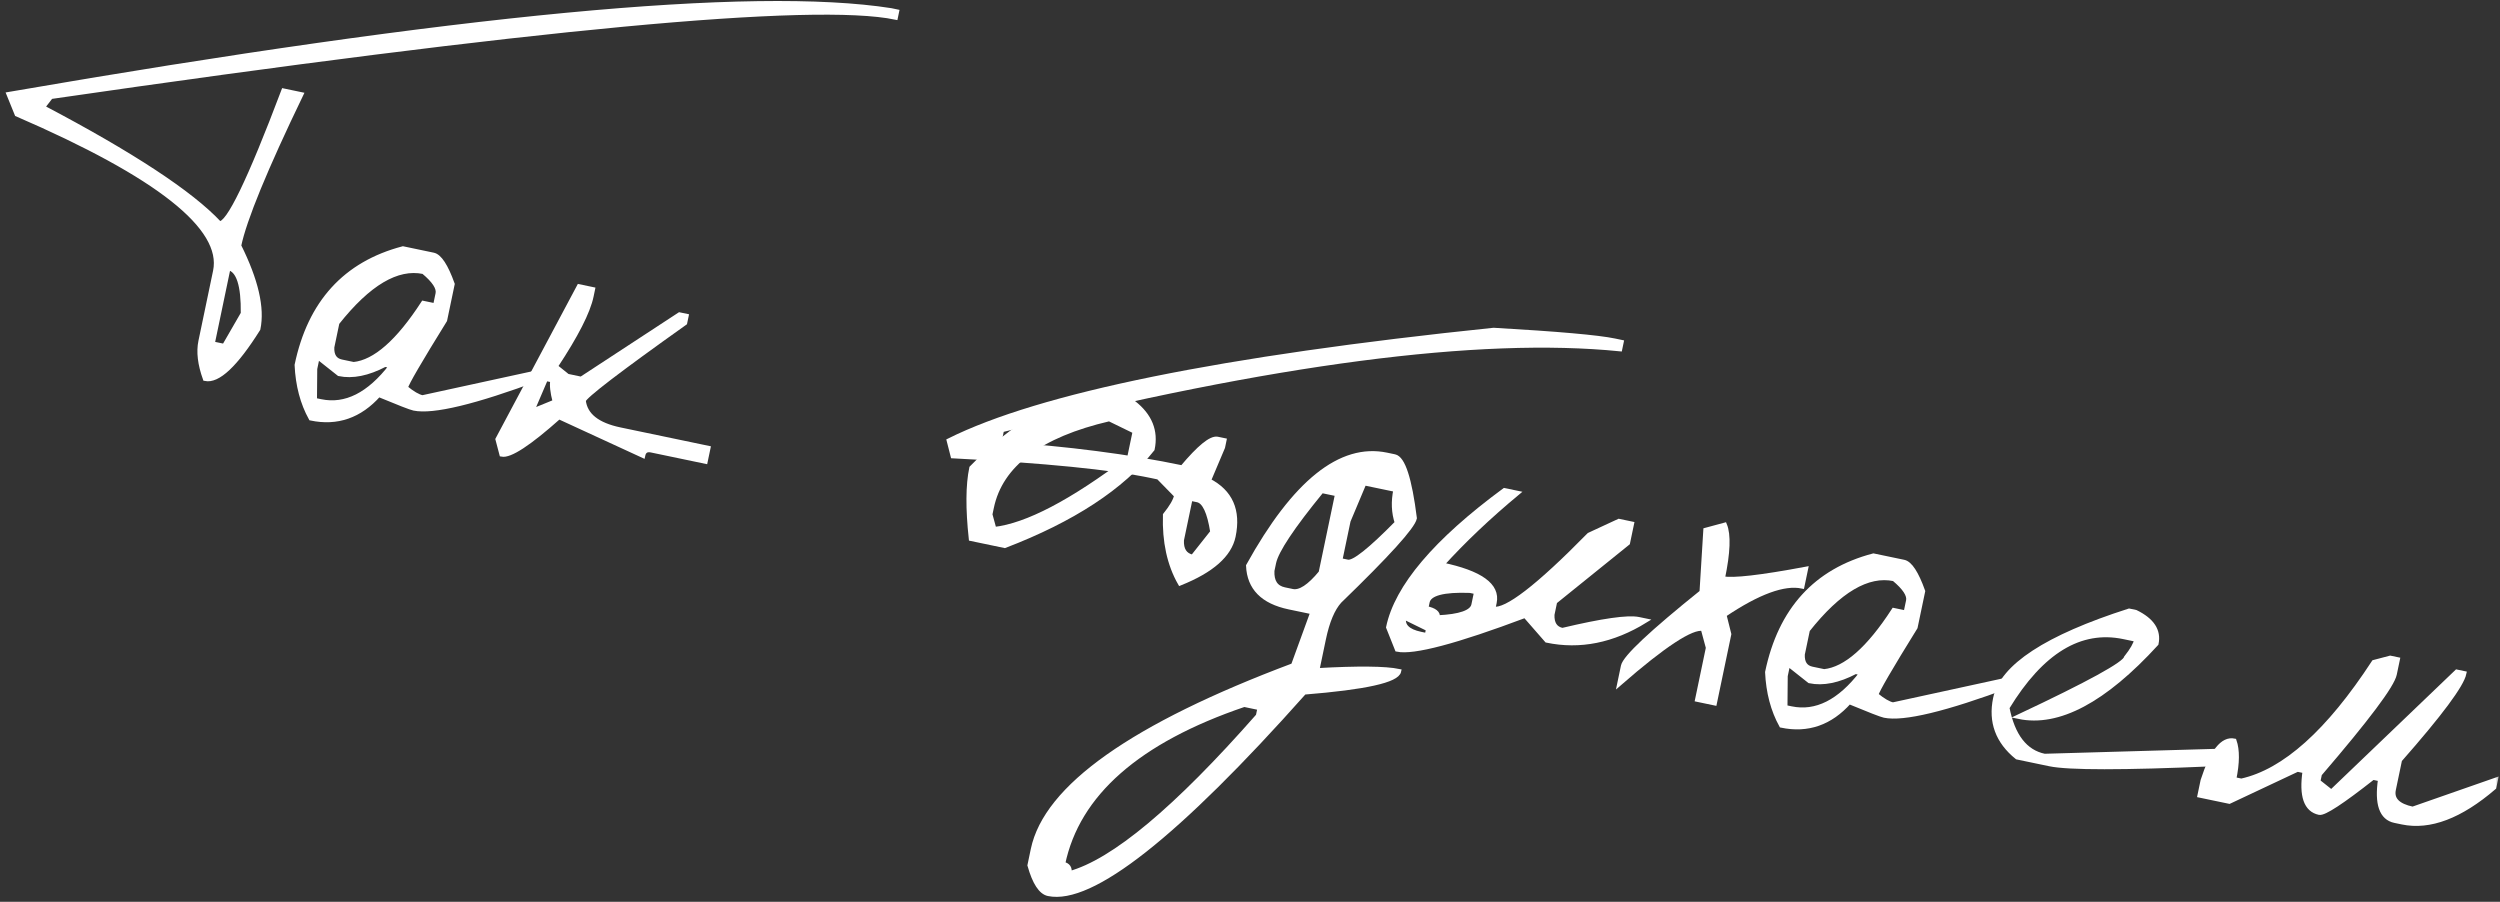
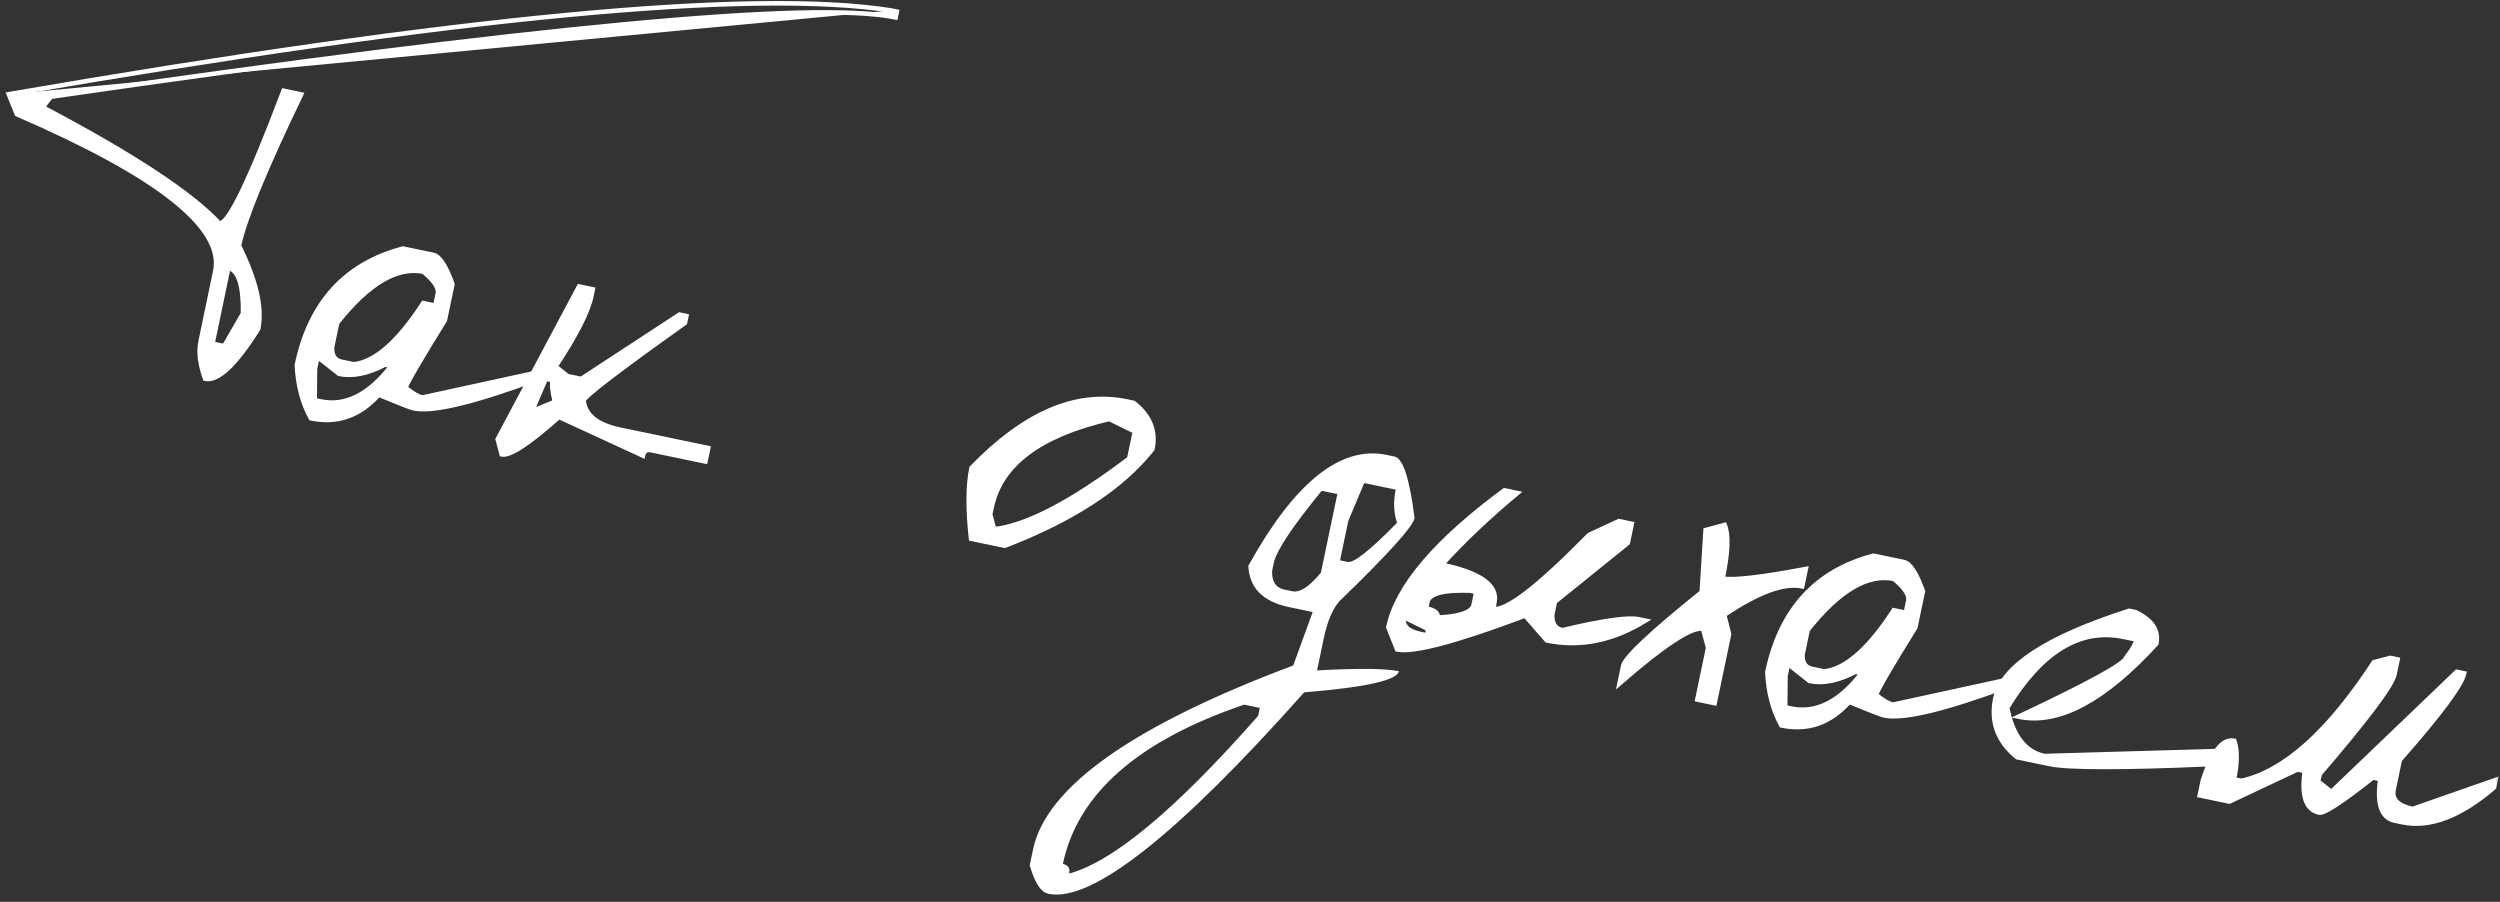
<svg xmlns="http://www.w3.org/2000/svg" width="280" height="101" viewBox="0 0 280 101" fill="none">
  <rect x="0" y="0" width="280" height="101" fill="#333333" stroke="none" />
  <mask id="path-1-outside-1_640_110483" maskUnits="userSpaceOnUse" x="-0.016" y="-0.631" width="280" height="102" fill="black">
    <rect fill="white" x="-0.016" y="-0.631" width="280" height="102" />
-     <path d="M99.799 1.17L100.443 1.305L100.309 1.949C91.169 0.04 59.631 3.002 5.695 10.834L4.776 12.018C14.792 17.29 21.387 21.623 24.562 25.017C25.543 25.222 27.943 20.271 31.761 10.165L33.724 10.575C29.695 18.93 27.374 24.58 26.759 27.524C28.684 31.383 29.401 34.488 28.91 36.84C26.385 40.858 24.407 42.717 22.976 42.418C22.395 40.803 22.229 39.403 22.477 38.217L24.117 30.365C25.133 25.499 17.725 19.642 1.893 12.793L0.984 10.554C51.303 1.86 84.241 -1.268 99.799 1.17ZM25.57 29.997L23.796 38.492L25.114 38.768L27.223 35.111C27.266 31.941 26.715 30.236 25.57 29.997Z" />
    <path d="M45.129 27.84L48.533 28.552C49.228 28.697 49.94 29.784 50.669 31.814L49.823 35.863C46.99 40.435 45.525 42.956 45.426 43.426C46.191 44.056 46.819 44.421 47.31 44.524L60.589 41.632L60.441 42.337C53.176 45.045 48.48 46.176 46.353 45.732C46.005 45.66 44.693 45.151 42.415 44.206C40.297 46.58 37.766 47.46 34.822 46.845C33.878 45.133 33.354 43.145 33.251 40.883C34.711 33.891 38.671 29.543 45.129 27.84ZM37.758 36.159L37.188 38.889C37.143 39.818 37.499 40.362 38.256 40.52L39.605 40.802C42.004 40.556 44.604 38.272 47.406 33.949L48.755 34.231L49.037 32.882C49.17 32.248 48.636 31.432 47.436 30.435C44.492 29.82 41.266 31.728 37.758 36.159ZM37.974 41.87L35.557 39.956L35.275 41.306L35.245 44.821L35.92 44.961C38.7 45.542 41.336 44.215 43.825 40.979L43.12 40.832C41.202 41.84 39.487 42.186 37.974 41.87Z" />
    <path d="M64.855 32.089L66.388 32.409L66.228 33.176C65.861 34.934 64.523 37.557 62.216 41.044L63.559 42.124L65.092 42.445L76.103 35.238L76.87 35.398L76.71 36.165C69.242 41.476 65.457 44.377 65.354 44.868C65.545 46.508 66.908 47.593 69.443 48.123L79.319 50.185L79.005 51.688L72.933 50.42C72.421 50.313 72.112 50.515 72.006 51.026L62.604 46.694C59.248 49.685 57.11 51.084 56.19 50.892L55.744 49.198L64.855 32.089ZM61.129 42.417L59.568 46.06L62.158 45.001C61.872 43.917 61.785 43.109 61.896 42.577L61.129 42.417Z" />
    <path d="M126.211 44.968L126.978 45.128C128.793 46.553 129.489 48.278 129.066 50.302C125.675 54.586 120.163 58.194 112.531 61.123L108.758 60.335C108.394 56.973 108.412 54.331 108.814 52.409C114.749 46.266 120.548 43.785 126.211 44.968ZM111.056 56.846L110.895 57.613L111.348 59.276C114.998 58.864 120.04 56.226 126.477 51.361L127.111 48.325L124.235 46.924C116.452 48.734 112.059 52.041 111.056 56.846Z" />
    <path d="M180.829 38.164L181.596 38.324L181.436 39.091C165.678 37.507 142.599 40.528 112.199 48.155L111.872 49.719C119.594 50.243 126.44 51.129 132.41 52.376C134.314 50.107 135.625 49.036 136.345 49.165L137.112 49.325L136.952 50.092L135.372 53.827C137.819 55.085 138.739 57.166 138.133 60.069C137.697 62.155 135.71 63.906 132.171 65.321C130.968 63.214 130.412 60.665 130.503 57.675C131.223 56.78 131.641 56.057 131.757 55.505L129.752 53.454L128.986 53.294C124.447 52.345 117.026 51.606 106.723 51.076L106.283 49.352C116.503 44.253 136.836 40.124 167.284 36.967C174.474 37.381 178.989 37.78 180.829 38.164ZM133.321 55.831L132.347 60.493C132.293 61.57 132.705 62.2 133.584 62.384L135.802 59.582C135.456 57.355 134.895 56.16 134.118 55.998L133.321 55.831Z" />
    <path d="M155.305 50.949L156.195 51.135C157.135 51.331 157.882 53.632 158.434 58.036C158.233 58.997 155.432 62.093 150.029 67.323C149.251 68.185 148.658 69.597 148.248 71.56L147.511 75.087C152.109 74.831 155.165 74.861 156.678 75.177C156.465 76.2 152.929 76.987 146.071 77.539C131.793 93.591 122.241 101.112 117.416 100.104C116.577 99.929 115.882 98.867 115.329 96.916L115.701 95.137C117.161 88.144 126.875 81.275 144.843 74.53L147.02 68.551L144.382 68C141.438 67.385 139.915 65.84 139.813 63.365C144.989 54.011 150.153 49.873 155.305 50.949ZM152.79 54.105L151.009 58.342L150.086 62.758L150.945 62.937C151.62 63.078 153.461 61.617 156.47 58.554C156.09 57.408 156.039 56.17 156.317 54.841L152.79 54.105ZM148.033 54.967C144.737 58.995 142.949 61.683 142.667 63.033L142.481 63.922C142.422 65.126 142.883 65.831 143.864 66.035L144.754 66.221C145.592 66.396 146.655 65.701 147.942 64.135L149.781 55.332L148.033 54.967ZM119.042 96.763C119.635 96.887 119.869 97.246 119.746 97.838C124.677 96.5 131.732 90.612 140.911 80.174L141.097 79.285L139.349 78.919C127.451 82.964 120.682 88.912 119.042 96.763Z" />
    <path d="M168.495 54.92L169.937 55.221C166.735 57.881 163.914 60.557 161.475 63.248C165.809 64.153 167.776 65.567 167.374 67.489L167.227 68.195C168.679 68.498 172.264 65.737 177.983 59.911L181.315 58.366L182.756 58.667L182.308 60.814L174.147 67.399L173.846 68.841C173.808 69.836 174.189 70.417 174.986 70.583C179.477 69.516 182.325 69.108 183.532 69.36L184.268 69.513C180.619 71.76 176.944 72.497 173.243 71.724L170.815 68.944C163.081 71.852 158.304 73.116 156.484 72.736L155.497 70.258C156.445 65.719 160.778 60.606 168.495 54.92ZM159.866 67.425L159.719 68.131C160.68 68.331 161.109 68.677 161.006 69.168C163.527 69.054 164.874 68.578 165.049 67.74L165.35 66.298L164.645 66.151C161.66 66.04 160.067 66.464 159.866 67.425ZM157.24 69.117C157.039 70.078 157.665 70.71 159.116 71.014L159.822 71.161L159.969 70.456L157.24 69.117Z" />
    <path d="M193.164 58.793C193.618 59.89 193.542 61.891 192.935 64.794C194.08 65.033 197.184 64.679 202.247 63.73L201.844 65.663C199.82 65.24 196.908 66.307 193.109 68.864L193.65 71.025L192.036 78.754L190.104 78.35L191.314 72.553L190.737 70.416C189.489 70.156 186.375 72.194 181.394 76.531L181.797 74.599C181.998 73.638 184.932 70.879 190.599 66.323L191.027 59.37L193.164 58.793Z" />
    <path d="M209.824 62.24L213.229 62.951C213.924 63.097 214.636 64.184 215.364 66.214L214.518 70.262C211.685 74.835 210.22 77.356 210.122 77.826C210.887 78.455 211.514 78.821 212.005 78.924L225.284 76.032L225.137 76.737C217.871 79.445 213.175 80.576 211.048 80.132C210.701 80.06 209.388 79.551 207.11 78.606C204.993 80.98 202.462 81.859 199.517 81.245C198.573 79.532 198.05 77.545 197.946 75.283C199.407 68.29 203.366 63.943 209.824 62.24ZM202.453 70.559L201.883 73.289C201.839 74.218 202.194 74.762 202.951 74.92L204.3 75.202C206.699 74.956 209.299 72.672 212.101 68.349L213.451 68.631L213.733 67.282C213.865 66.648 213.331 65.832 212.131 64.835C209.187 64.22 205.961 66.128 202.453 70.559ZM202.669 76.269L200.252 74.356L199.97 75.706L199.94 79.22L200.615 79.361C203.396 79.942 206.031 78.615 208.52 75.379L207.815 75.232C205.897 76.24 204.182 76.585 202.669 76.269Z" />
    <path d="M239.198 68.568C241.038 69.464 241.806 70.638 241.503 72.09C235.668 78.468 230.533 81.193 226.096 80.266C233.976 76.556 237.989 74.354 238.135 73.659C238.801 72.817 239.188 72.14 239.295 71.629L237.853 71.328C232.987 70.311 228.637 72.955 224.802 79.26C225.422 82.42 226.816 84.226 228.983 84.678L248.111 84.129L247.81 85.57C237.753 86.009 231.672 86.008 229.566 85.568L225.916 84.806C223.743 83.05 222.932 80.854 223.483 78.216C224.231 74.638 229.224 71.371 238.462 68.414L239.198 68.568Z" />
-     <path d="M267.703 73.689L268.531 73.862L268.185 75.519C267.925 76.766 265.13 80.492 259.801 86.698L259.628 87.526L261.111 88.7L275.156 75.246L275.984 75.419C275.711 76.728 273.307 79.96 268.773 85.115L268.082 88.428C267.851 89.532 268.564 90.257 270.22 90.603L279.508 87.358L279.335 88.186C275.563 91.431 272.133 92.731 269.046 92.086L268.218 91.913C266.725 91.601 266.185 90.048 266.598 87.254L265.77 87.081C262.298 89.812 260.296 91.123 259.764 91.012C258.271 90.7 257.732 89.147 258.145 86.352L257.317 86.179L249.685 89.77L246.372 89.079L246.718 87.422C247.758 84.183 248.932 82.7 250.24 82.973C250.6 84.008 250.588 85.446 250.204 87.286L251.032 87.459C255.842 86.394 260.789 81.965 265.874 74.171L267.703 73.689Z" />
  </mask>
-   <path d="M99.799 1.17L100.443 1.305L100.309 1.949C91.169 0.04 59.631 3.002 5.695 10.834L4.776 12.018C14.792 17.29 21.387 21.623 24.562 25.017C25.543 25.222 27.943 20.271 31.761 10.165L33.724 10.575C29.695 18.93 27.374 24.58 26.759 27.524C28.684 31.383 29.401 34.488 28.91 36.84C26.385 40.858 24.407 42.717 22.976 42.418C22.395 40.803 22.229 39.403 22.477 38.217L24.117 30.365C25.133 25.499 17.725 19.642 1.893 12.793L0.984 10.554C51.303 1.86 84.241 -1.268 99.799 1.17ZM25.57 29.997L23.796 38.492L25.114 38.768L27.223 35.111C27.266 31.941 26.715 30.236 25.57 29.997Z" fill="white" />
+   <path d="M99.799 1.17L100.443 1.305L100.309 1.949C91.169 0.04 59.631 3.002 5.695 10.834L4.776 12.018C14.792 17.29 21.387 21.623 24.562 25.017C25.543 25.222 27.943 20.271 31.761 10.165L33.724 10.575C29.695 18.93 27.374 24.58 26.759 27.524C28.684 31.383 29.401 34.488 28.91 36.84C26.385 40.858 24.407 42.717 22.976 42.418C22.395 40.803 22.229 39.403 22.477 38.217L24.117 30.365C25.133 25.499 17.725 19.642 1.893 12.793L0.984 10.554ZM25.57 29.997L23.796 38.492L25.114 38.768L27.223 35.111C27.266 31.941 26.715 30.236 25.57 29.997Z" fill="white" />
  <path d="M45.129 27.84L48.533 28.552C49.228 28.697 49.94 29.784 50.669 31.814L49.823 35.863C46.99 40.435 45.525 42.956 45.426 43.426C46.191 44.056 46.819 44.421 47.31 44.524L60.589 41.632L60.441 42.337C53.176 45.045 48.48 46.176 46.353 45.732C46.005 45.66 44.693 45.151 42.415 44.206C40.297 46.58 37.766 47.46 34.822 46.845C33.878 45.133 33.354 43.145 33.251 40.883C34.711 33.891 38.671 29.543 45.129 27.84ZM37.758 36.159L37.188 38.889C37.143 39.818 37.499 40.362 38.256 40.52L39.605 40.802C42.004 40.556 44.604 38.272 47.406 33.949L48.755 34.231L49.037 32.882C49.17 32.248 48.636 31.432 47.436 30.435C44.492 29.82 41.266 31.728 37.758 36.159ZM37.974 41.87L35.557 39.956L35.275 41.306L35.245 44.821L35.92 44.961C38.7 45.542 41.336 44.215 43.825 40.979L43.12 40.832C41.202 41.84 39.487 42.186 37.974 41.87Z" fill="white" />
  <path d="M64.855 32.089L66.388 32.409L66.228 33.176C65.861 34.934 64.523 37.557 62.216 41.044L63.559 42.124L65.092 42.445L76.103 35.238L76.87 35.398L76.71 36.165C69.242 41.476 65.457 44.377 65.354 44.868C65.545 46.508 66.908 47.593 69.443 48.123L79.319 50.185L79.005 51.688L72.933 50.42C72.421 50.313 72.112 50.515 72.006 51.026L62.604 46.694C59.248 49.685 57.11 51.084 56.19 50.892L55.744 49.198L64.855 32.089ZM61.129 42.417L59.568 46.06L62.158 45.001C61.872 43.917 61.785 43.109 61.896 42.577L61.129 42.417Z" fill="white" />
  <path d="M126.211 44.968L126.978 45.128C128.793 46.553 129.489 48.278 129.066 50.302C125.675 54.586 120.163 58.194 112.531 61.123L108.758 60.335C108.394 56.973 108.412 54.331 108.814 52.409C114.749 46.266 120.548 43.785 126.211 44.968ZM111.056 56.846L110.895 57.613L111.348 59.276C114.998 58.864 120.04 56.226 126.477 51.361L127.111 48.325L124.235 46.924C116.452 48.734 112.059 52.041 111.056 56.846Z" fill="white" />
-   <path d="M180.829 38.164L181.596 38.324L181.436 39.091C165.678 37.507 142.599 40.528 112.199 48.155L111.872 49.719C119.594 50.243 126.44 51.129 132.41 52.376C134.314 50.107 135.625 49.036 136.345 49.165L137.112 49.325L136.952 50.092L135.372 53.827C137.819 55.085 138.739 57.166 138.133 60.069C137.697 62.155 135.71 63.906 132.171 65.321C130.968 63.214 130.412 60.665 130.503 57.675C131.223 56.78 131.641 56.057 131.757 55.505L129.752 53.454L128.986 53.294C124.447 52.345 117.026 51.606 106.723 51.076L106.283 49.352C116.503 44.253 136.836 40.124 167.284 36.967C174.474 37.381 178.989 37.78 180.829 38.164ZM133.321 55.831L132.347 60.493C132.293 61.57 132.705 62.2 133.584 62.384L135.802 59.582C135.456 57.355 134.895 56.16 134.118 55.998L133.321 55.831Z" fill="white" />
  <path d="M155.305 50.949L156.195 51.135C157.135 51.331 157.882 53.632 158.434 58.036C158.233 58.997 155.432 62.093 150.029 67.323C149.251 68.185 148.658 69.597 148.248 71.56L147.511 75.087C152.109 74.831 155.165 74.861 156.678 75.177C156.465 76.2 152.929 76.987 146.071 77.539C131.793 93.591 122.241 101.112 117.416 100.104C116.577 99.929 115.882 98.867 115.329 96.916L115.701 95.137C117.161 88.144 126.875 81.275 144.843 74.53L147.02 68.551L144.382 68C141.438 67.385 139.915 65.84 139.813 63.365C144.989 54.011 150.153 49.873 155.305 50.949ZM152.79 54.105L151.009 58.342L150.086 62.758L150.945 62.937C151.62 63.078 153.461 61.617 156.47 58.554C156.09 57.408 156.039 56.17 156.317 54.841L152.79 54.105ZM148.033 54.967C144.737 58.995 142.949 61.683 142.667 63.033L142.481 63.922C142.422 65.126 142.883 65.831 143.864 66.035L144.754 66.221C145.592 66.396 146.655 65.701 147.942 64.135L149.781 55.332L148.033 54.967ZM119.042 96.763C119.635 96.887 119.869 97.246 119.746 97.838C124.677 96.5 131.732 90.612 140.911 80.174L141.097 79.285L139.349 78.919C127.451 82.964 120.682 88.912 119.042 96.763Z" fill="white" />
  <path d="M168.495 54.92L169.937 55.221C166.735 57.881 163.914 60.557 161.475 63.248C165.809 64.153 167.776 65.567 167.374 67.489L167.227 68.195C168.679 68.498 172.264 65.737 177.983 59.911L181.315 58.366L182.756 58.667L182.308 60.814L174.147 67.399L173.846 68.841C173.808 69.836 174.189 70.417 174.986 70.583C179.477 69.516 182.325 69.108 183.532 69.36L184.268 69.513C180.619 71.76 176.944 72.497 173.243 71.724L170.815 68.944C163.081 71.852 158.304 73.116 156.484 72.736L155.497 70.258C156.445 65.719 160.778 60.606 168.495 54.92ZM159.866 67.425L159.719 68.131C160.68 68.331 161.109 68.677 161.006 69.168C163.527 69.054 164.874 68.578 165.049 67.74L165.35 66.298L164.645 66.151C161.66 66.04 160.067 66.464 159.866 67.425ZM157.24 69.117C157.039 70.078 157.665 70.71 159.116 71.014L159.822 71.161L159.969 70.456L157.24 69.117Z" fill="white" />
  <path d="M193.164 58.793C193.618 59.89 193.542 61.891 192.935 64.794C194.08 65.033 197.184 64.679 202.247 63.73L201.844 65.663C199.82 65.24 196.908 66.307 193.109 68.864L193.65 71.025L192.036 78.754L190.104 78.35L191.314 72.553L190.737 70.416C189.489 70.156 186.375 72.194 181.394 76.531L181.797 74.599C181.998 73.638 184.932 70.879 190.599 66.323L191.027 59.37L193.164 58.793Z" fill="white" />
  <path d="M209.824 62.24L213.229 62.951C213.924 63.097 214.636 64.184 215.364 66.214L214.518 70.262C211.685 74.835 210.22 77.356 210.122 77.826C210.887 78.455 211.514 78.821 212.005 78.924L225.284 76.032L225.137 76.737C217.871 79.445 213.175 80.576 211.048 80.132C210.701 80.06 209.388 79.551 207.11 78.606C204.993 80.98 202.462 81.859 199.517 81.245C198.573 79.532 198.05 77.545 197.946 75.283C199.407 68.29 203.366 63.943 209.824 62.24ZM202.453 70.559L201.883 73.289C201.839 74.218 202.194 74.762 202.951 74.92L204.3 75.202C206.699 74.956 209.299 72.672 212.101 68.349L213.451 68.631L213.733 67.282C213.865 66.648 213.331 65.832 212.131 64.835C209.187 64.22 205.961 66.128 202.453 70.559ZM202.669 76.269L200.252 74.356L199.97 75.706L199.94 79.22L200.615 79.361C203.396 79.942 206.031 78.615 208.52 75.379L207.815 75.232C205.897 76.24 204.182 76.585 202.669 76.269Z" fill="white" />
  <path d="M239.198 68.568C241.038 69.464 241.806 70.638 241.503 72.09C235.668 78.468 230.533 81.193 226.096 80.266C233.976 76.556 237.989 74.354 238.135 73.659C238.801 72.817 239.188 72.14 239.295 71.629L237.853 71.328C232.987 70.311 228.637 72.955 224.802 79.26C225.422 82.42 226.816 84.226 228.983 84.678L248.111 84.129L247.81 85.57C237.753 86.009 231.672 86.008 229.566 85.568L225.916 84.806C223.743 83.05 222.932 80.854 223.483 78.216C224.231 74.638 229.224 71.371 238.462 68.414L239.198 68.568Z" fill="white" />
  <path d="M267.703 73.689L268.531 73.862L268.185 75.519C267.925 76.766 265.13 80.492 259.801 86.698L259.628 87.526L261.111 88.7L275.156 75.246L275.984 75.419C275.711 76.728 273.307 79.96 268.773 85.115L268.082 88.428C267.851 89.532 268.564 90.257 270.22 90.603L279.508 87.358L279.335 88.186C275.563 91.431 272.133 92.731 269.046 92.086L268.218 91.913C266.725 91.601 266.185 90.048 266.598 87.254L265.77 87.081C262.298 89.812 260.296 91.123 259.764 91.012C258.271 90.7 257.732 89.147 258.145 86.352L257.317 86.179L249.685 89.77L246.372 89.079L246.718 87.422C247.758 84.183 248.932 82.7 250.24 82.973C250.6 84.008 250.588 85.446 250.204 87.286L251.032 87.459C255.842 86.394 260.789 81.965 265.874 74.171L267.703 73.689Z" fill="white" />
  <path d="M99.799 1.17L100.443 1.305L100.309 1.949C91.169 0.04 59.631 3.002 5.695 10.834L4.776 12.018C14.792 17.29 21.387 21.623 24.562 25.017C25.543 25.222 27.943 20.271 31.761 10.165L33.724 10.575C29.695 18.93 27.374 24.58 26.759 27.524C28.684 31.383 29.401 34.488 28.91 36.84C26.385 40.858 24.407 42.717 22.976 42.418C22.395 40.803 22.229 39.403 22.477 38.217L24.117 30.365C25.133 25.499 17.725 19.642 1.893 12.793L0.984 10.554C51.303 1.86 84.241 -1.268 99.799 1.17ZM25.57 29.997L23.796 38.492L25.114 38.768L27.223 35.111C27.266 31.941 26.715 30.236 25.57 29.997Z" stroke="white" stroke-width="0.513" mask="url(#path-1-outside-1_640_110483)" />
  <path d="M45.129 27.84L48.533 28.552C49.228 28.697 49.94 29.784 50.669 31.814L49.823 35.863C46.99 40.435 45.525 42.956 45.426 43.426C46.191 44.056 46.819 44.421 47.31 44.524L60.589 41.632L60.441 42.337C53.176 45.045 48.48 46.176 46.353 45.732C46.005 45.66 44.693 45.151 42.415 44.206C40.297 46.58 37.766 47.46 34.822 46.845C33.878 45.133 33.354 43.145 33.251 40.883C34.711 33.891 38.671 29.543 45.129 27.84ZM37.758 36.159L37.188 38.889C37.143 39.818 37.499 40.362 38.256 40.52L39.605 40.802C42.004 40.556 44.604 38.272 47.406 33.949L48.755 34.231L49.037 32.882C49.17 32.248 48.636 31.432 47.436 30.435C44.492 29.82 41.266 31.728 37.758 36.159ZM37.974 41.87L35.557 39.956L35.275 41.306L35.245 44.821L35.92 44.961C38.7 45.542 41.336 44.215 43.825 40.979L43.12 40.832C41.202 41.84 39.487 42.186 37.974 41.87Z" stroke="white" stroke-width="0.513" mask="url(#path-1-outside-1_640_110483)" />
  <path d="M64.855 32.089L66.388 32.409L66.228 33.176C65.861 34.934 64.523 37.557 62.216 41.044L63.559 42.124L65.092 42.445L76.103 35.238L76.87 35.398L76.71 36.165C69.242 41.476 65.457 44.377 65.354 44.868C65.545 46.508 66.908 47.593 69.443 48.123L79.319 50.185L79.005 51.688L72.933 50.42C72.421 50.313 72.112 50.515 72.006 51.026L62.604 46.694C59.248 49.685 57.11 51.084 56.19 50.892L55.744 49.198L64.855 32.089ZM61.129 42.417L59.568 46.06L62.158 45.001C61.872 43.917 61.785 43.109 61.896 42.577L61.129 42.417Z" stroke="white" stroke-width="0.513" mask="url(#path-1-outside-1_640_110483)" />
  <path d="M126.211 44.968L126.978 45.128C128.793 46.553 129.489 48.278 129.066 50.302C125.675 54.586 120.163 58.194 112.531 61.123L108.758 60.335C108.394 56.973 108.412 54.331 108.814 52.409C114.749 46.266 120.548 43.785 126.211 44.968ZM111.056 56.846L110.895 57.613L111.348 59.276C114.998 58.864 120.04 56.226 126.477 51.361L127.111 48.325L124.235 46.924C116.452 48.734 112.059 52.041 111.056 56.846Z" stroke="white" stroke-width="0.513" mask="url(#path-1-outside-1_640_110483)" />
-   <path d="M180.829 38.164L181.596 38.324L181.436 39.091C165.678 37.507 142.599 40.528 112.199 48.155L111.872 49.719C119.594 50.243 126.44 51.129 132.41 52.376C134.314 50.107 135.625 49.036 136.345 49.165L137.112 49.325L136.952 50.092L135.372 53.827C137.819 55.085 138.739 57.166 138.133 60.069C137.697 62.155 135.71 63.906 132.171 65.321C130.968 63.214 130.412 60.665 130.503 57.675C131.223 56.78 131.641 56.057 131.757 55.505L129.752 53.454L128.986 53.294C124.447 52.345 117.026 51.606 106.723 51.076L106.283 49.352C116.503 44.253 136.836 40.124 167.284 36.967C174.474 37.381 178.989 37.78 180.829 38.164ZM133.321 55.831L132.347 60.493C132.293 61.57 132.705 62.2 133.584 62.384L135.802 59.582C135.456 57.355 134.895 56.16 134.118 55.998L133.321 55.831Z" stroke="white" stroke-width="0.513" mask="url(#path-1-outside-1_640_110483)" />
-   <path d="M155.305 50.949L156.195 51.135C157.135 51.331 157.882 53.632 158.434 58.036C158.233 58.997 155.432 62.093 150.029 67.323C149.251 68.185 148.658 69.597 148.248 71.56L147.511 75.087C152.109 74.831 155.165 74.861 156.678 75.177C156.465 76.2 152.929 76.987 146.071 77.539C131.793 93.591 122.241 101.112 117.416 100.104C116.577 99.929 115.882 98.867 115.329 96.916L115.701 95.137C117.161 88.144 126.875 81.275 144.843 74.53L147.02 68.551L144.382 68C141.438 67.385 139.915 65.84 139.813 63.365C144.989 54.011 150.153 49.873 155.305 50.949ZM152.79 54.105L151.009 58.342L150.086 62.758L150.945 62.937C151.62 63.078 153.461 61.617 156.47 58.554C156.09 57.408 156.039 56.17 156.317 54.841L152.79 54.105ZM148.033 54.967C144.737 58.995 142.949 61.683 142.667 63.033L142.481 63.922C142.422 65.126 142.883 65.831 143.864 66.035L144.754 66.221C145.592 66.396 146.655 65.701 147.942 64.135L149.781 55.332L148.033 54.967ZM119.042 96.763C119.635 96.887 119.869 97.246 119.746 97.838C124.677 96.5 131.732 90.612 140.911 80.174L141.097 79.285L139.349 78.919C127.451 82.964 120.682 88.912 119.042 96.763Z" stroke="white" stroke-width="0.513" mask="url(#path-1-outside-1_640_110483)" />
  <path d="M168.495 54.92L169.937 55.221C166.735 57.881 163.914 60.557 161.475 63.248C165.809 64.153 167.776 65.567 167.374 67.489L167.227 68.195C168.679 68.498 172.264 65.737 177.983 59.911L181.315 58.366L182.756 58.667L182.308 60.814L174.147 67.399L173.846 68.841C173.808 69.836 174.189 70.417 174.986 70.583C179.477 69.516 182.325 69.108 183.532 69.36L184.268 69.513C180.619 71.76 176.944 72.497 173.243 71.724L170.815 68.944C163.081 71.852 158.304 73.116 156.484 72.736L155.497 70.258C156.445 65.719 160.778 60.606 168.495 54.92ZM159.866 67.425L159.719 68.131C160.68 68.331 161.109 68.677 161.006 69.168C163.527 69.054 164.874 68.578 165.049 67.74L165.35 66.298L164.645 66.151C161.66 66.04 160.067 66.464 159.866 67.425ZM157.24 69.117C157.039 70.078 157.665 70.71 159.116 71.014L159.822 71.161L159.969 70.456L157.24 69.117Z" stroke="white" stroke-width="0.513" mask="url(#path-1-outside-1_640_110483)" />
  <path d="M193.164 58.793C193.618 59.89 193.542 61.891 192.935 64.794C194.08 65.033 197.184 64.679 202.247 63.73L201.844 65.663C199.82 65.24 196.908 66.307 193.109 68.864L193.65 71.025L192.036 78.754L190.104 78.35L191.314 72.553L190.737 70.416C189.489 70.156 186.375 72.194 181.394 76.531L181.797 74.599C181.998 73.638 184.932 70.879 190.599 66.323L191.027 59.37L193.164 58.793Z" stroke="white" stroke-width="0.513" mask="url(#path-1-outside-1_640_110483)" />
  <path d="M209.824 62.24L213.229 62.951C213.924 63.097 214.636 64.184 215.364 66.214L214.518 70.262C211.685 74.835 210.22 77.356 210.122 77.826C210.887 78.455 211.514 78.821 212.005 78.924L225.284 76.032L225.137 76.737C217.871 79.445 213.175 80.576 211.048 80.132C210.701 80.06 209.388 79.551 207.11 78.606C204.993 80.98 202.462 81.859 199.517 81.245C198.573 79.532 198.05 77.545 197.946 75.283C199.407 68.29 203.366 63.943 209.824 62.24ZM202.453 70.559L201.883 73.289C201.839 74.218 202.194 74.762 202.951 74.92L204.3 75.202C206.699 74.956 209.299 72.672 212.101 68.349L213.451 68.631L213.733 67.282C213.865 66.648 213.331 65.832 212.131 64.835C209.187 64.22 205.961 66.128 202.453 70.559ZM202.669 76.269L200.252 74.356L199.97 75.706L199.94 79.22L200.615 79.361C203.396 79.942 206.031 78.615 208.52 75.379L207.815 75.232C205.897 76.24 204.182 76.585 202.669 76.269Z" stroke="white" stroke-width="0.513" mask="url(#path-1-outside-1_640_110483)" />
  <path d="M239.198 68.568C241.038 69.464 241.806 70.638 241.503 72.09C235.668 78.468 230.533 81.193 226.096 80.266C233.976 76.556 237.989 74.354 238.135 73.659C238.801 72.817 239.188 72.14 239.295 71.629L237.853 71.328C232.987 70.311 228.637 72.955 224.802 79.26C225.422 82.42 226.816 84.226 228.983 84.678L248.111 84.129L247.81 85.57C237.753 86.009 231.672 86.008 229.566 85.568L225.916 84.806C223.743 83.05 222.932 80.854 223.483 78.216C224.231 74.638 229.224 71.371 238.462 68.414L239.198 68.568Z" stroke="white" stroke-width="0.513" mask="url(#path-1-outside-1_640_110483)" />
  <path d="M267.703 73.689L268.531 73.862L268.185 75.519C267.925 76.766 265.13 80.492 259.801 86.698L259.628 87.526L261.111 88.7L275.156 75.246L275.984 75.419C275.711 76.728 273.307 79.96 268.773 85.115L268.082 88.428C267.851 89.532 268.564 90.257 270.22 90.603L279.508 87.358L279.335 88.186C275.563 91.431 272.133 92.731 269.046 92.086L268.218 91.913C266.725 91.601 266.185 90.048 266.598 87.254L265.77 87.081C262.298 89.812 260.296 91.123 259.764 91.012C258.271 90.7 257.732 89.147 258.145 86.352L257.317 86.179L249.685 89.77L246.372 89.079L246.718 87.422C247.758 84.183 248.932 82.7 250.24 82.973C250.6 84.008 250.588 85.446 250.204 87.286L251.032 87.459C255.842 86.394 260.789 81.965 265.874 74.171L267.703 73.689Z" stroke="white" stroke-width="0.513" mask="url(#path-1-outside-1_640_110483)" />
</svg>